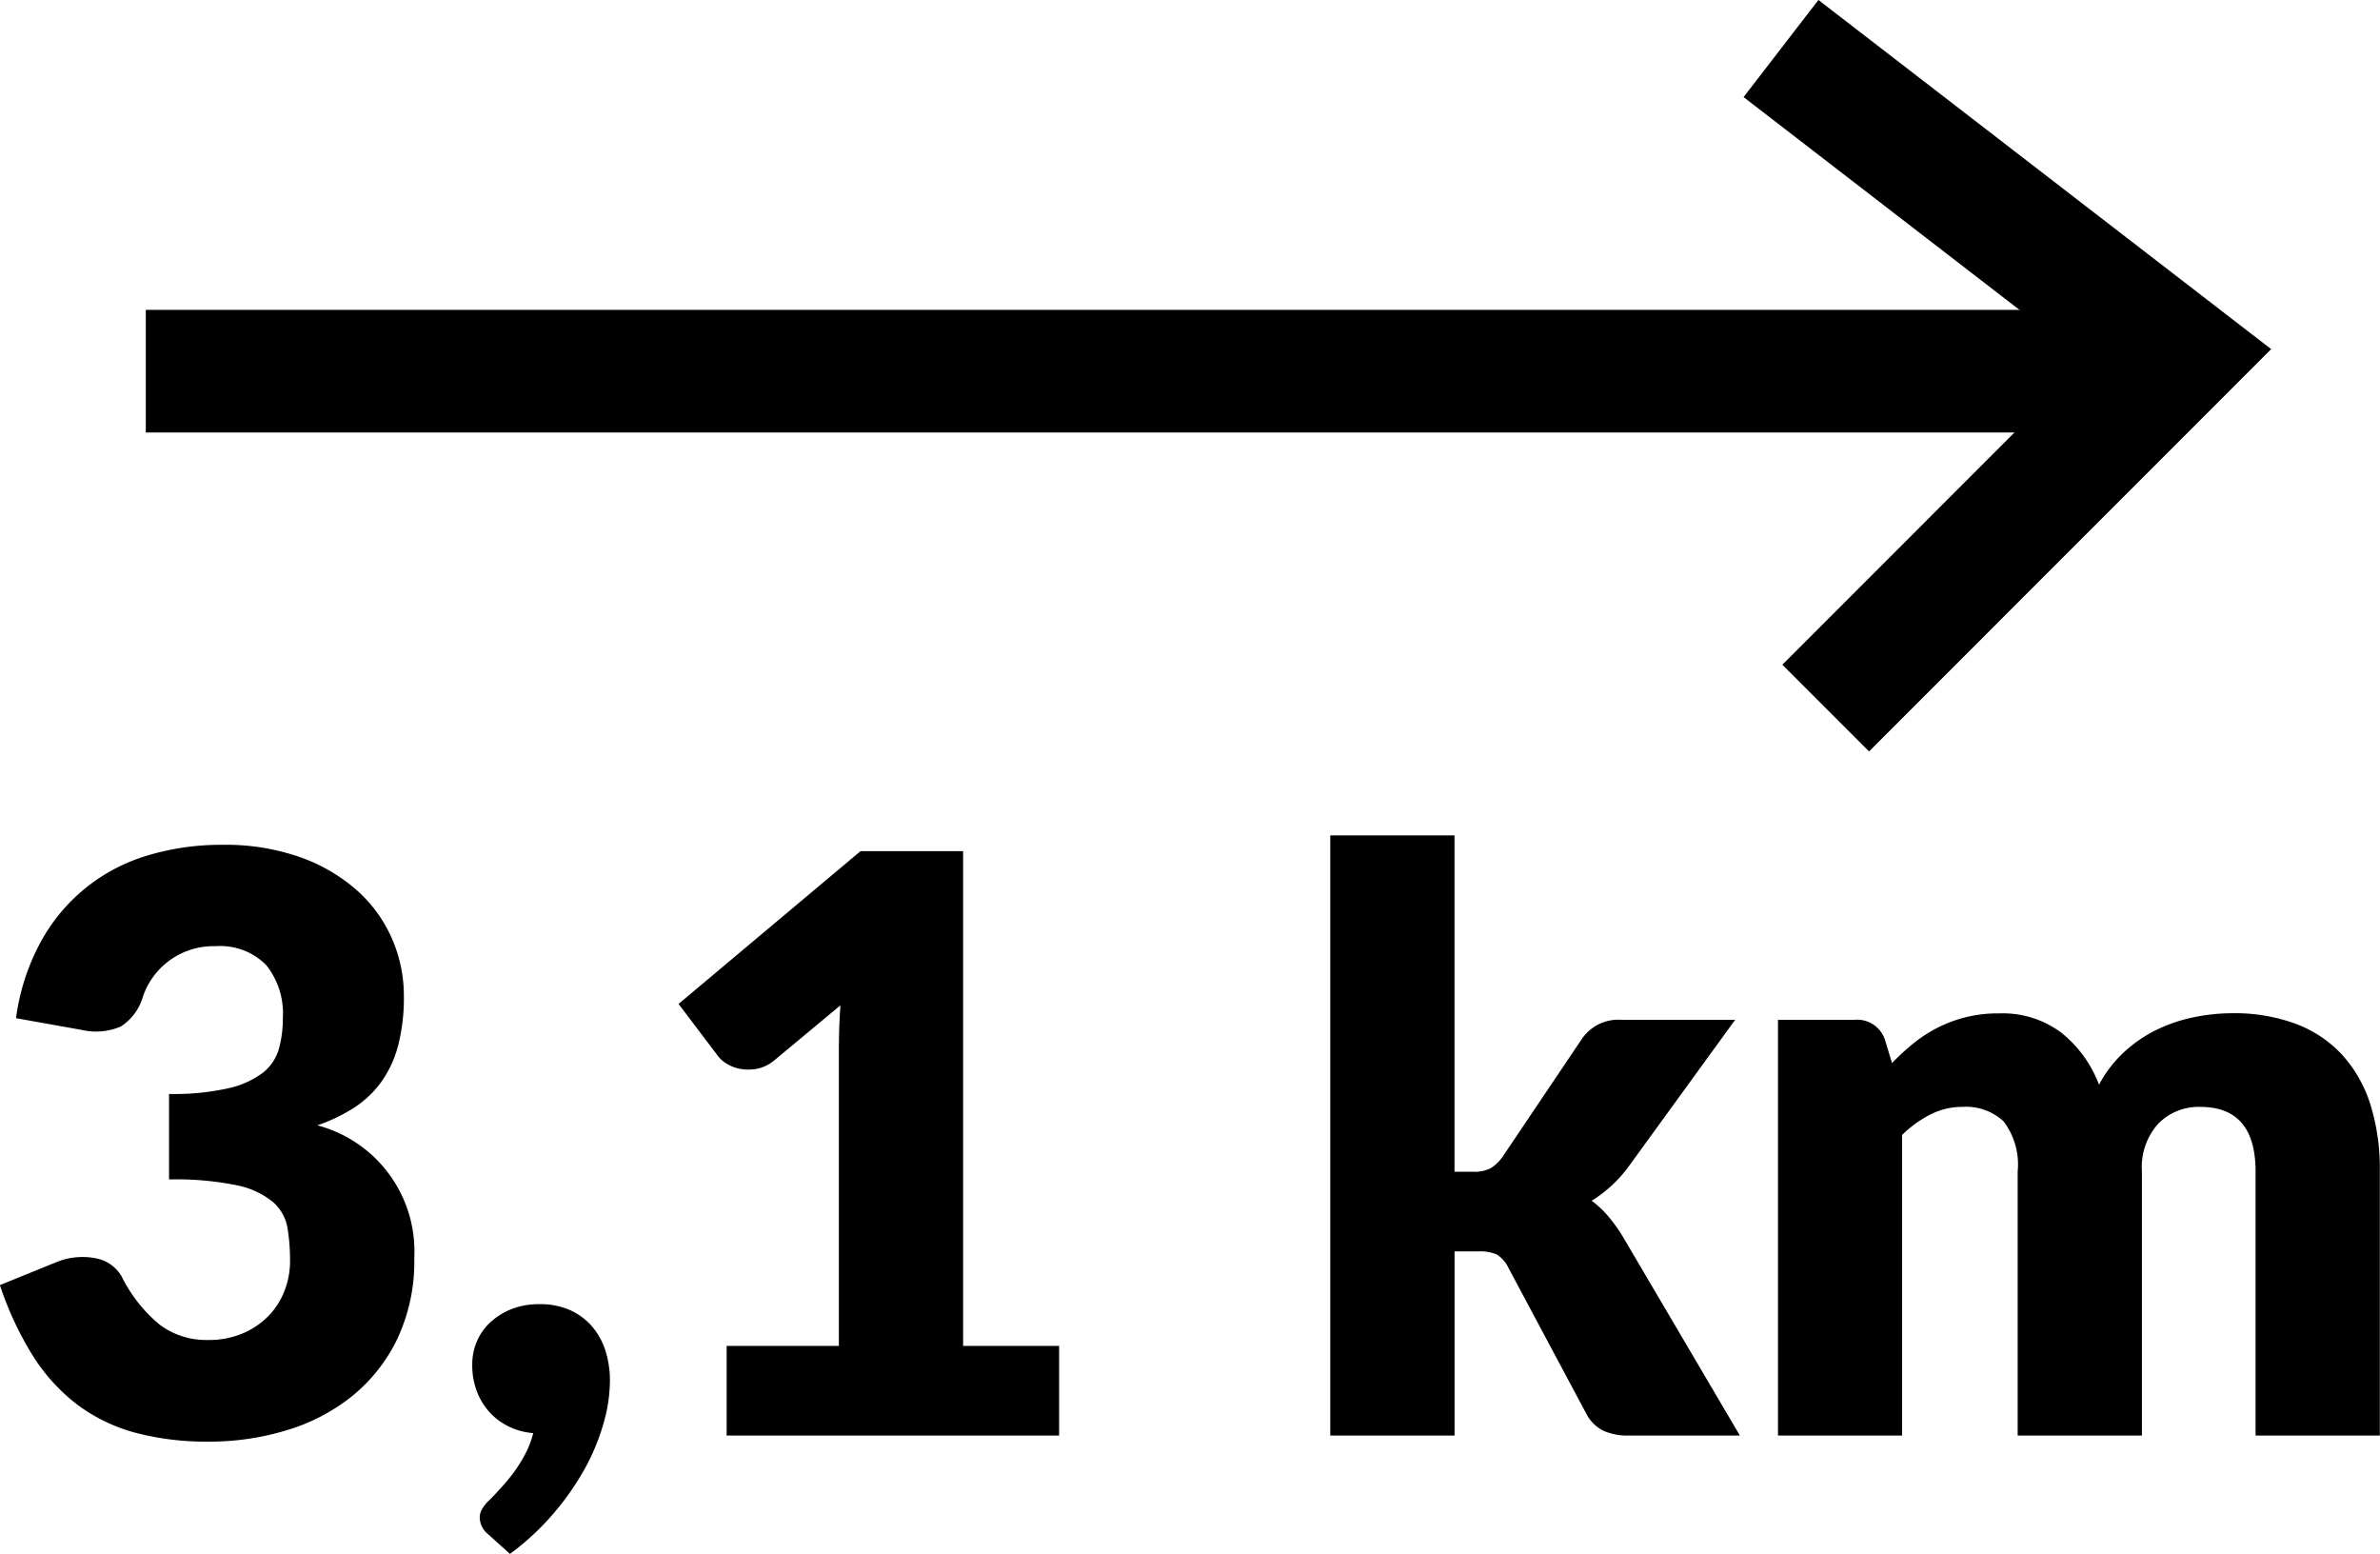
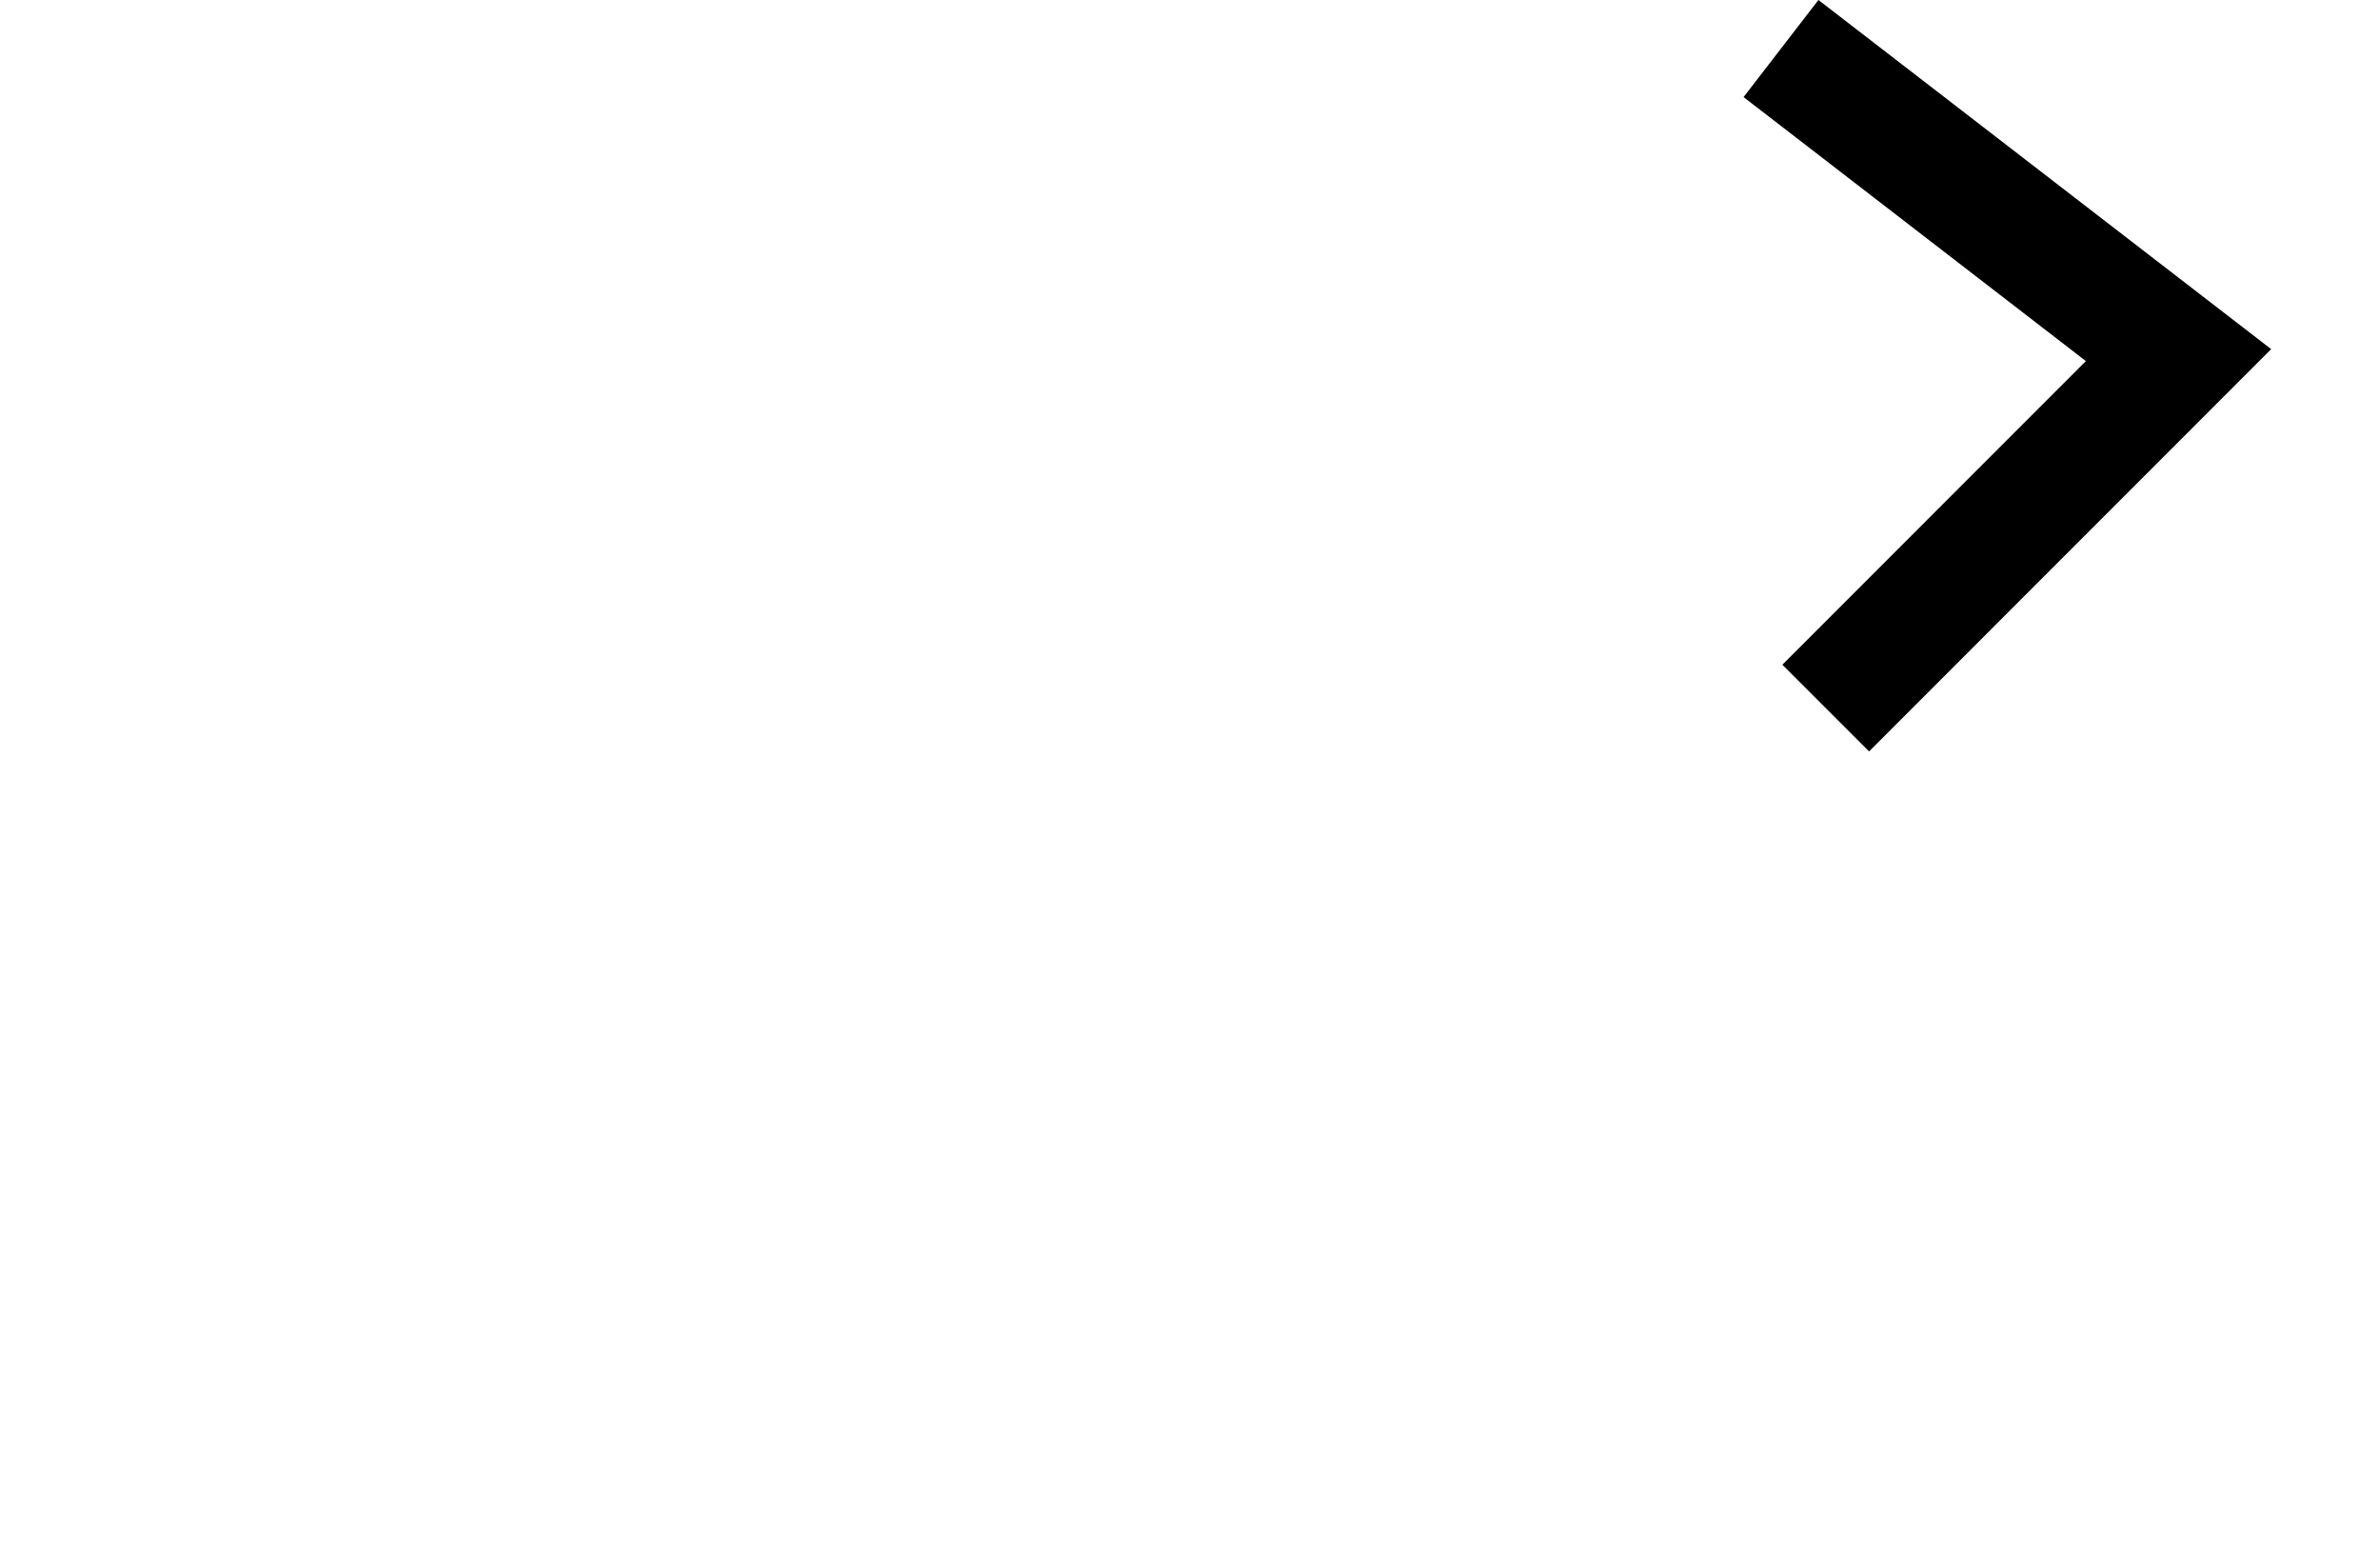
<svg xmlns="http://www.w3.org/2000/svg" width="50.473" height="32.944" viewBox="0 0 50.473 32.944">
  <defs>
    <style>.distance{fill:none;stroke:#000;stroke-width:2.6px;}</style>
  </defs>
  <g transform="translate(-761.542 -1441.995)">
-     <path d="M2.106,8.151a4.65,4.65,0,0,1,.523-1.615A3.807,3.807,0,0,1,4.9,4.7a5.429,5.429,0,0,1,1.589-.225,4.765,4.765,0,0,1,1.632.259,3.651,3.651,0,0,1,1.207.7,2.96,2.96,0,0,1,.748,1.024,3.029,3.029,0,0,1,.255,1.228,4.027,4.027,0,0,1-.119,1.033,2.366,2.366,0,0,1-.353.774,2.149,2.149,0,0,1-.578.552,3.551,3.551,0,0,1-.786.378,2.763,2.763,0,0,1,2.057,2.805,3.871,3.871,0,0,1-.357,1.717,3.531,3.531,0,0,1-.956,1.215,4.091,4.091,0,0,1-1.39.727,5.6,5.6,0,0,1-1.649.242,5.888,5.888,0,0,1-1.573-.191,3.621,3.621,0,0,1-1.224-.595,3.941,3.941,0,0,1-.939-1.033,6.927,6.927,0,0,1-.7-1.5l1.173-.476a1.464,1.464,0,0,1,.85-.094.8.8,0,0,1,.561.391,3.086,3.086,0,0,0,.812,1.024,1.643,1.643,0,0,0,1.007.319,1.845,1.845,0,0,0,.769-.149,1.677,1.677,0,0,0,.544-.382,1.587,1.587,0,0,0,.327-.531,1.721,1.721,0,0,0,.11-.6,4.23,4.23,0,0,0-.055-.718.938.938,0,0,0-.31-.548,1.754,1.754,0,0,0-.769-.353,6.463,6.463,0,0,0-1.432-.123V9.758A5.32,5.32,0,0,0,6.6,9.639a1.911,1.911,0,0,0,.735-.327.987.987,0,0,0,.344-.506,2.377,2.377,0,0,0,.085-.655,1.636,1.636,0,0,0-.353-1.126,1.368,1.368,0,0,0-1.075-.4A1.578,1.578,0,0,0,4.792,7.709a1.108,1.108,0,0,1-.467.62A1.338,1.338,0,0,1,3.5,8.4ZM12.127,19.1a.467.467,0,0,1-.187-.374A.355.355,0,0,1,12,18.543a.776.776,0,0,1,.145-.174q.1-.1.238-.251t.272-.327A2.98,2.98,0,0,0,12.9,17.4a1.928,1.928,0,0,0,.174-.451,1.453,1.453,0,0,1-.527-.144,1.344,1.344,0,0,1-.408-.31,1.388,1.388,0,0,1-.264-.442,1.558,1.558,0,0,1-.094-.548,1.251,1.251,0,0,1,.1-.506,1.191,1.191,0,0,1,.293-.408,1.449,1.449,0,0,1,.45-.276,1.579,1.579,0,0,1,.582-.1,1.546,1.546,0,0,1,.663.132,1.336,1.336,0,0,1,.467.357,1.474,1.474,0,0,1,.276.518,2.1,2.1,0,0,1,.089.616,3.328,3.328,0,0,1-.136.905,4.573,4.573,0,0,1-.4.965,5.755,5.755,0,0,1-.667.952,5.482,5.482,0,0,1-.918.85Zm12.1-4V17H17.176V15.1h2.38V8.848q0-.238.008-.48t.025-.489L18.179,9.052a.829.829,0,0,1-.37.174,1,1,0,0,1-.344,0,.808.808,0,0,1-.289-.111.647.647,0,0,1-.187-.166l-.833-1.1,3.859-3.239h2.176V15.1ZM32.612,4.275v7.132H33a.774.774,0,0,0,.374-.072.874.874,0,0,0,.255-.242L35.3,8.61a.937.937,0,0,1,.85-.425h2.414l-2.278,3.137a2.8,2.8,0,0,1-.765.7,2.1,2.1,0,0,1,.357.336,3.393,3.393,0,0,1,.306.429L38.664,17h-2.38a1.213,1.213,0,0,1-.51-.1.814.814,0,0,1-.357-.344l-1.666-3.12a.651.651,0,0,0-.246-.276.888.888,0,0,0-.382-.064h-.51V17H29.977V4.275ZM39.472,17V8.185H41.1a.62.62,0,0,1,.646.442l.144.476a4.889,4.889,0,0,1,.459-.421,2.951,2.951,0,0,1,.514-.332,2.788,2.788,0,0,1,1.3-.3,2.069,2.069,0,0,1,1.322.412,2.569,2.569,0,0,1,.795,1.1,2.606,2.606,0,0,1,.54-.7,2.9,2.9,0,0,1,.688-.468,3.345,3.345,0,0,1,.782-.263,4.053,4.053,0,0,1,.82-.085,3.728,3.728,0,0,1,1.343.225,2.557,2.557,0,0,1,.982.655,2.826,2.826,0,0,1,.6,1.054,4.55,4.55,0,0,1,.2,1.415V17H49.6V11.4q0-1.368-1.173-1.368a1.2,1.2,0,0,0-.888.353A1.375,1.375,0,0,0,47.19,11.4V17H44.555V11.4a1.507,1.507,0,0,0-.3-1.062,1.167,1.167,0,0,0-.875-.306,1.475,1.475,0,0,0-.676.161,2.456,2.456,0,0,0-.6.434V17Z" transform="translate(759.776 1455.432)" />
-     <path class="distance" d="M1213.349-12528.4h42.586" transform="translate(-448.715 13978.265)" />
    <path class="distance" d="M1248.2-12533.709l8.43,6.5-7.482,7.484" transform="translate(-448.888 13976.733)" />
  </g>
</svg>